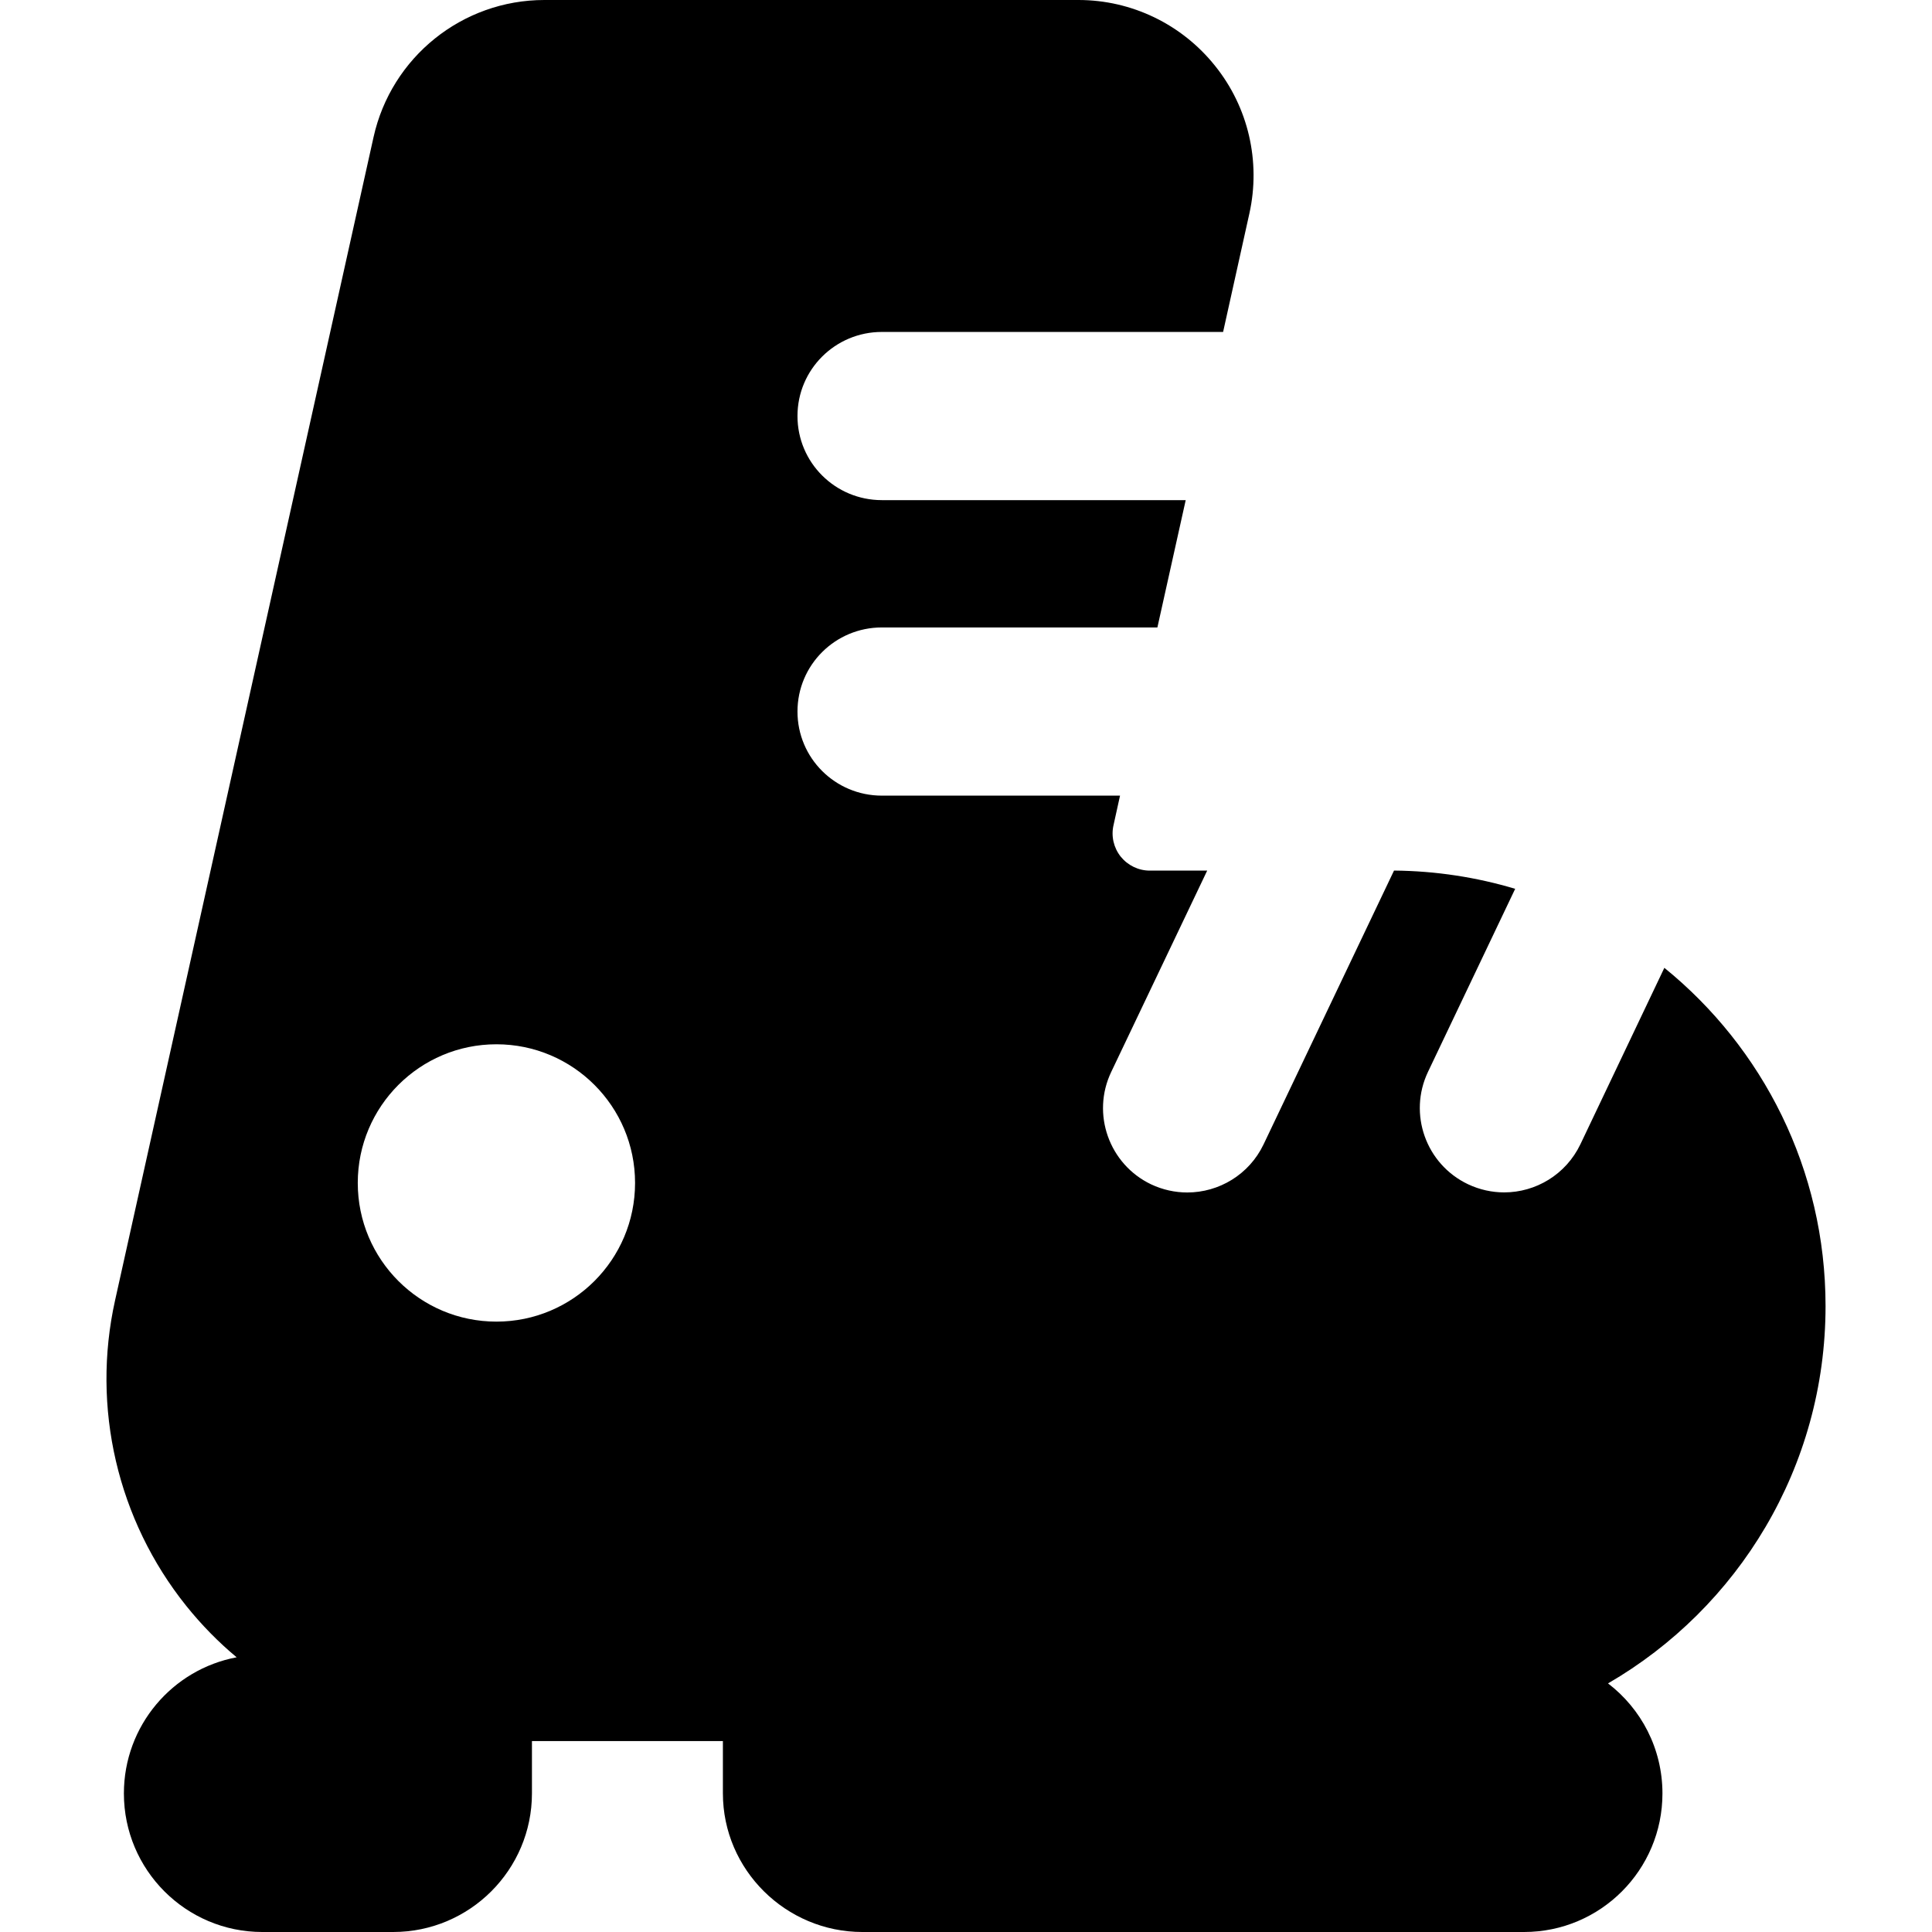
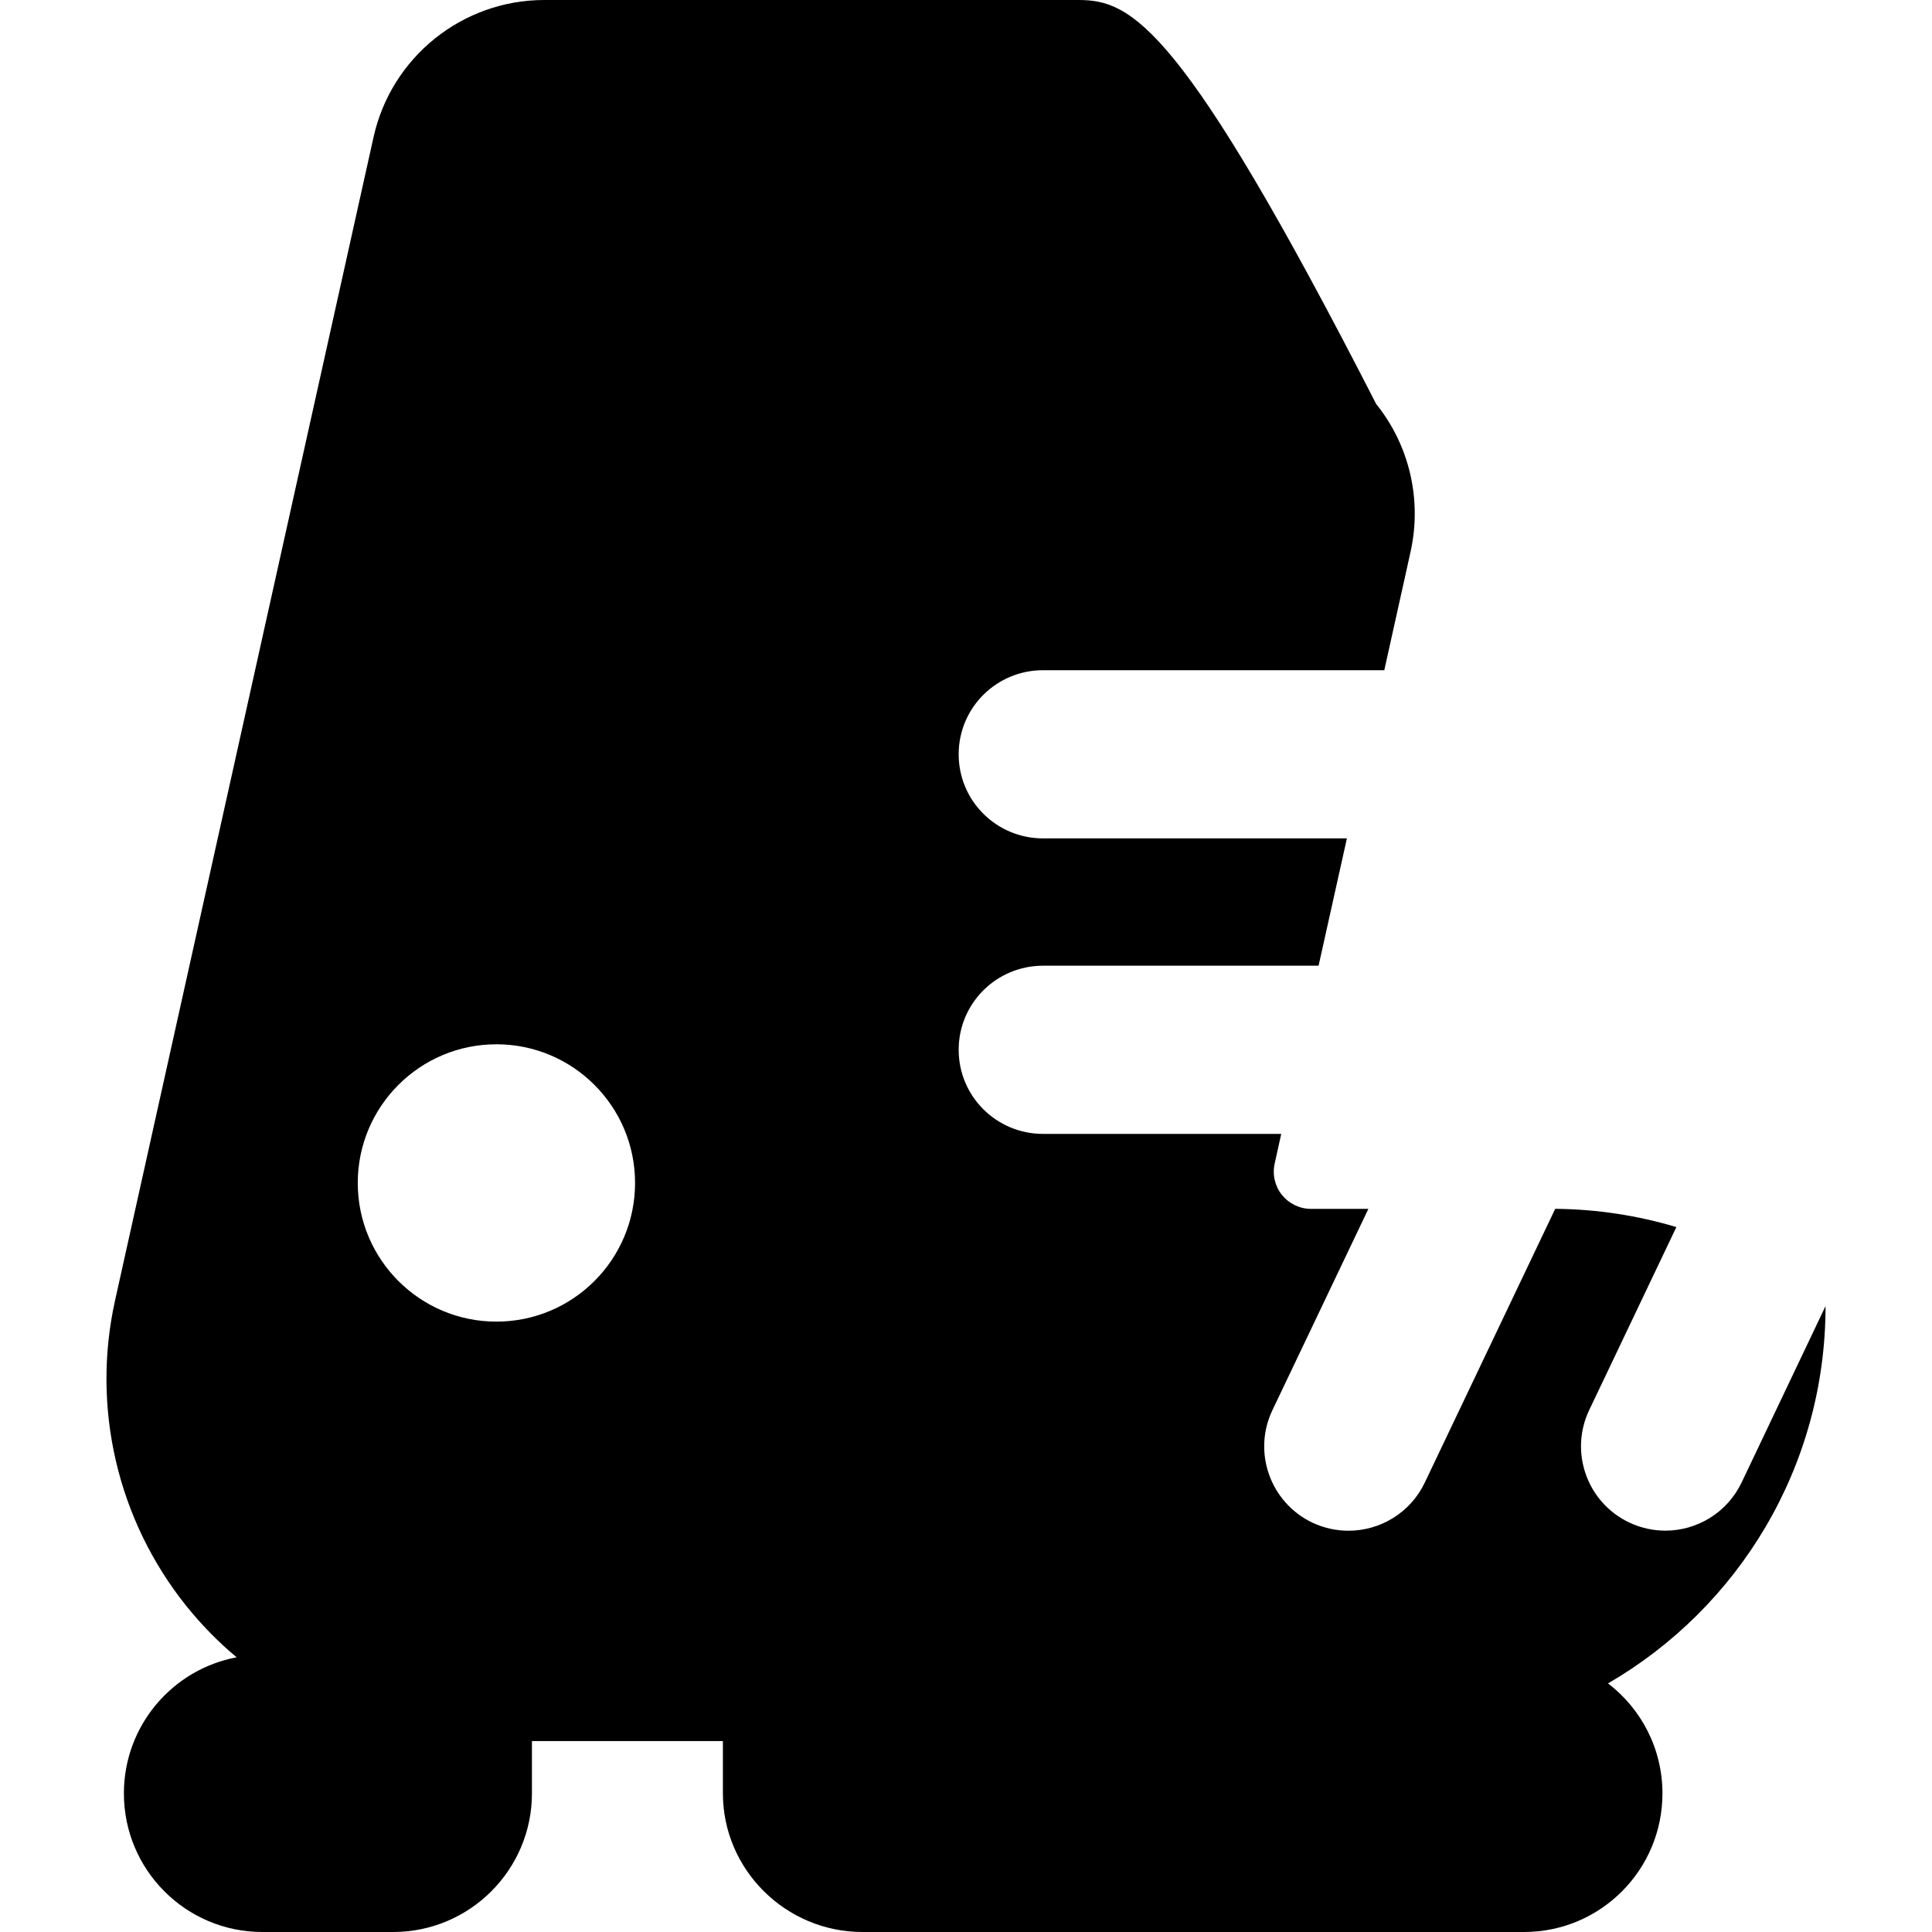
<svg xmlns="http://www.w3.org/2000/svg" fill="#000000" version="1.1" id="Capa_1" width="800px" height="800px" viewBox="0 0 45.509 45.51" xml:space="preserve">
  <g>
-     <path d="M43.002,30.766c0-3.217-1.479-6.087-3.797-7.968l-1.977,4.155c-0.343,0.717-1.055,1.135-1.796,1.135   c-0.286,0-0.577-0.062-0.854-0.193c-0.991-0.472-1.412-1.658-0.94-2.648l2.053-4.31c-0.905-0.271-1.863-0.421-2.854-0.43   l-3.073,6.45c-0.341,0.714-1.054,1.133-1.796,1.133c-0.287,0-0.578-0.062-0.854-0.192c-0.989-0.473-1.411-1.66-0.938-2.649   l2.26-4.741h-1.354c-0.264,0-0.515-0.122-0.683-0.329c-0.165-0.208-0.229-0.479-0.17-0.739l0.154-0.698h-5.61   c-1.098,0-1.988-0.884-1.988-1.981c0-1.098,0.891-1.981,1.988-1.981h6.49l0.667-2.999h-7.157c-1.098,0-1.988-0.884-1.988-1.981   c0-1.098,0.891-1.981,1.988-1.981h8.038l0.619-2.791c0.271-1.221-0.024-2.504-0.81-3.479C27.838,0.571,26.656,0,25.404,0H12.822   c-1.933,0-3.606,1.346-4.024,3.233L2.711,30.627c-0.563,2.529,0.056,5.18,1.676,7.201c0.359,0.447,0.756,0.852,1.187,1.211   c-1.512,0.283-2.656,1.611-2.656,3.207c0,1.802,1.461,3.264,3.261,3.264h3.082c1.802,0,3.269-1.464,3.269-3.266v-1.232h4.498v1.232   c0,1.802,1.485,3.266,3.286,3.266h15.585c1.802,0,3.261-1.462,3.261-3.263c0-1.058-0.502-1.997-1.282-2.593   C40.942,37.878,43.002,34.562,43.002,30.766z M11.693,31.132c-1.803,0-3.266-1.462-3.266-3.267c0-1.803,1.463-3.266,3.266-3.266   c1.804,0,3.266,1.463,3.266,3.266C14.959,29.67,13.497,31.132,11.693,31.132z" />
+     <path d="M43.002,30.766l-1.977,4.155c-0.343,0.717-1.055,1.135-1.796,1.135   c-0.286,0-0.577-0.062-0.854-0.193c-0.991-0.472-1.412-1.658-0.94-2.648l2.053-4.31c-0.905-0.271-1.863-0.421-2.854-0.43   l-3.073,6.45c-0.341,0.714-1.054,1.133-1.796,1.133c-0.287,0-0.578-0.062-0.854-0.192c-0.989-0.473-1.411-1.66-0.938-2.649   l2.26-4.741h-1.354c-0.264,0-0.515-0.122-0.683-0.329c-0.165-0.208-0.229-0.479-0.17-0.739l0.154-0.698h-5.61   c-1.098,0-1.988-0.884-1.988-1.981c0-1.098,0.891-1.981,1.988-1.981h6.49l0.667-2.999h-7.157c-1.098,0-1.988-0.884-1.988-1.981   c0-1.098,0.891-1.981,1.988-1.981h8.038l0.619-2.791c0.271-1.221-0.024-2.504-0.81-3.479C27.838,0.571,26.656,0,25.404,0H12.822   c-1.933,0-3.606,1.346-4.024,3.233L2.711,30.627c-0.563,2.529,0.056,5.18,1.676,7.201c0.359,0.447,0.756,0.852,1.187,1.211   c-1.512,0.283-2.656,1.611-2.656,3.207c0,1.802,1.461,3.264,3.261,3.264h3.082c1.802,0,3.269-1.464,3.269-3.266v-1.232h4.498v1.232   c0,1.802,1.485,3.266,3.286,3.266h15.585c1.802,0,3.261-1.462,3.261-3.263c0-1.058-0.502-1.997-1.282-2.593   C40.942,37.878,43.002,34.562,43.002,30.766z M11.693,31.132c-1.803,0-3.266-1.462-3.266-3.267c0-1.803,1.463-3.266,3.266-3.266   c1.804,0,3.266,1.463,3.266,3.266C14.959,29.67,13.497,31.132,11.693,31.132z" />
  </g>
</svg>